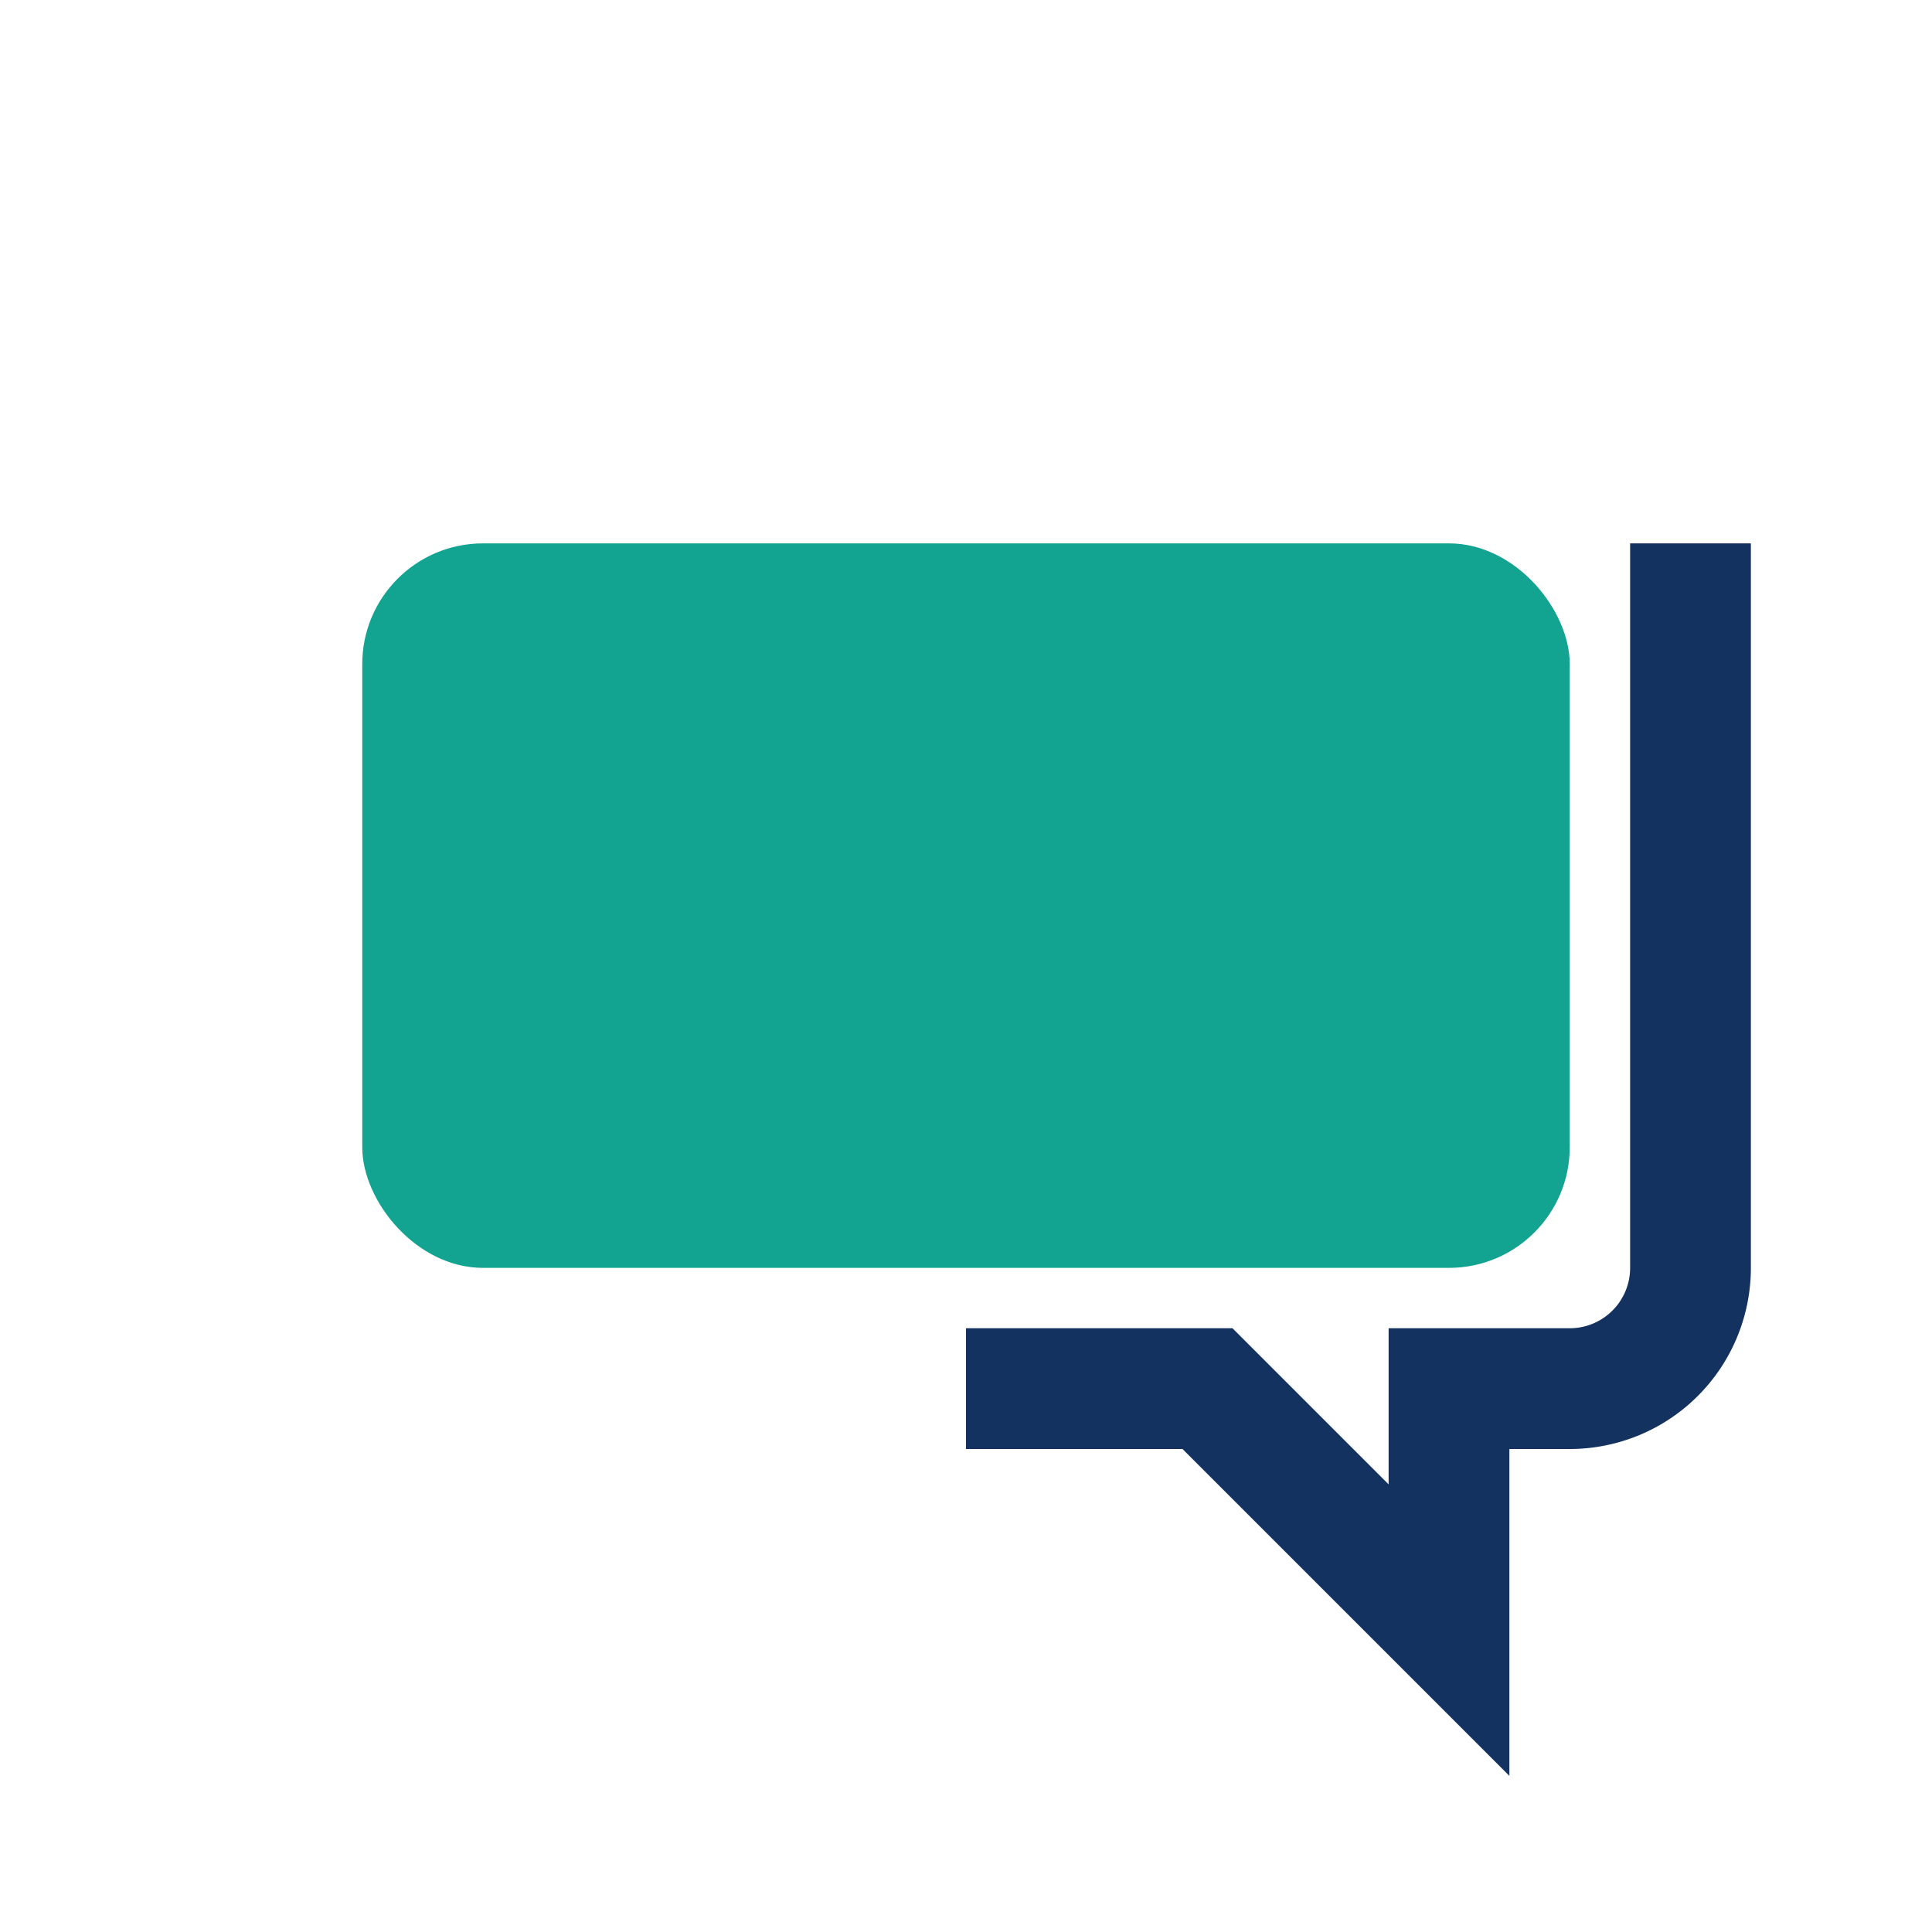
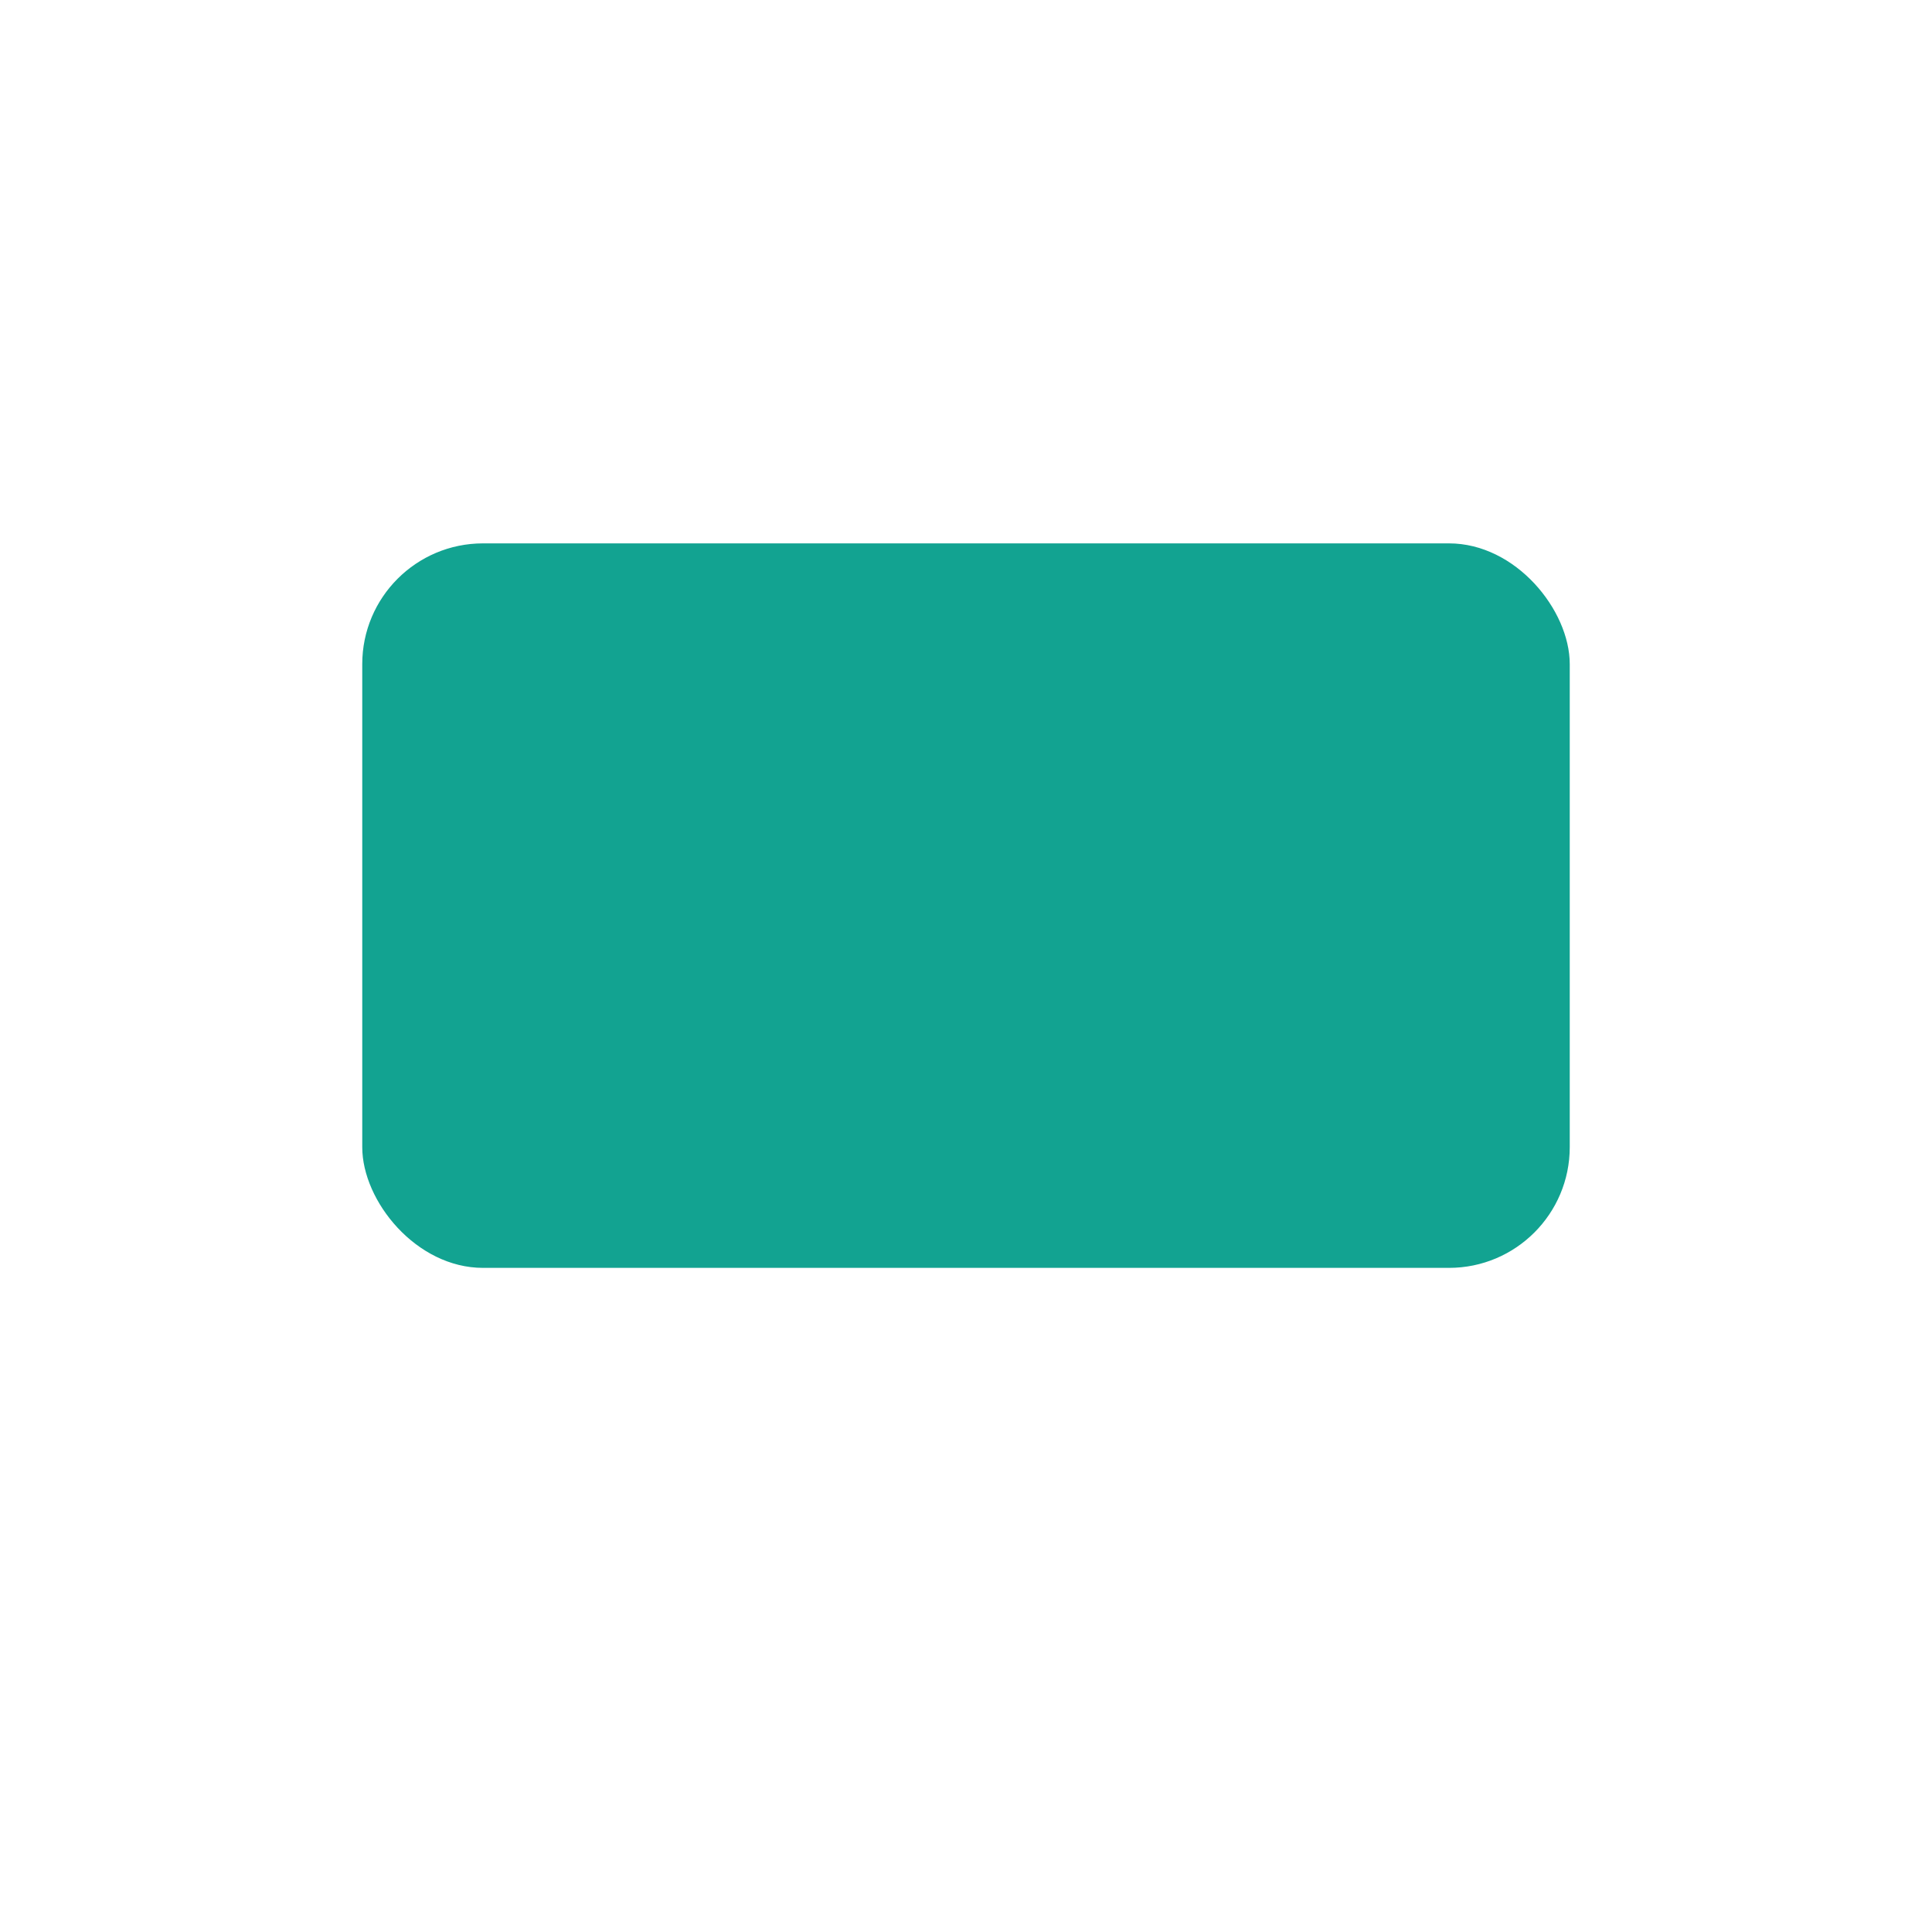
<svg xmlns="http://www.w3.org/2000/svg" width="32" height="32" viewBox="0 0 32 32">
  <rect x="6" y="9" width="20" height="12" rx="2" fill="#12A391" />
-   <path d="M16 23h4l4 4v-4h2a2 2 0 0 0 2-2V9" stroke="#13325F" stroke-width="2" fill="none" />
</svg>